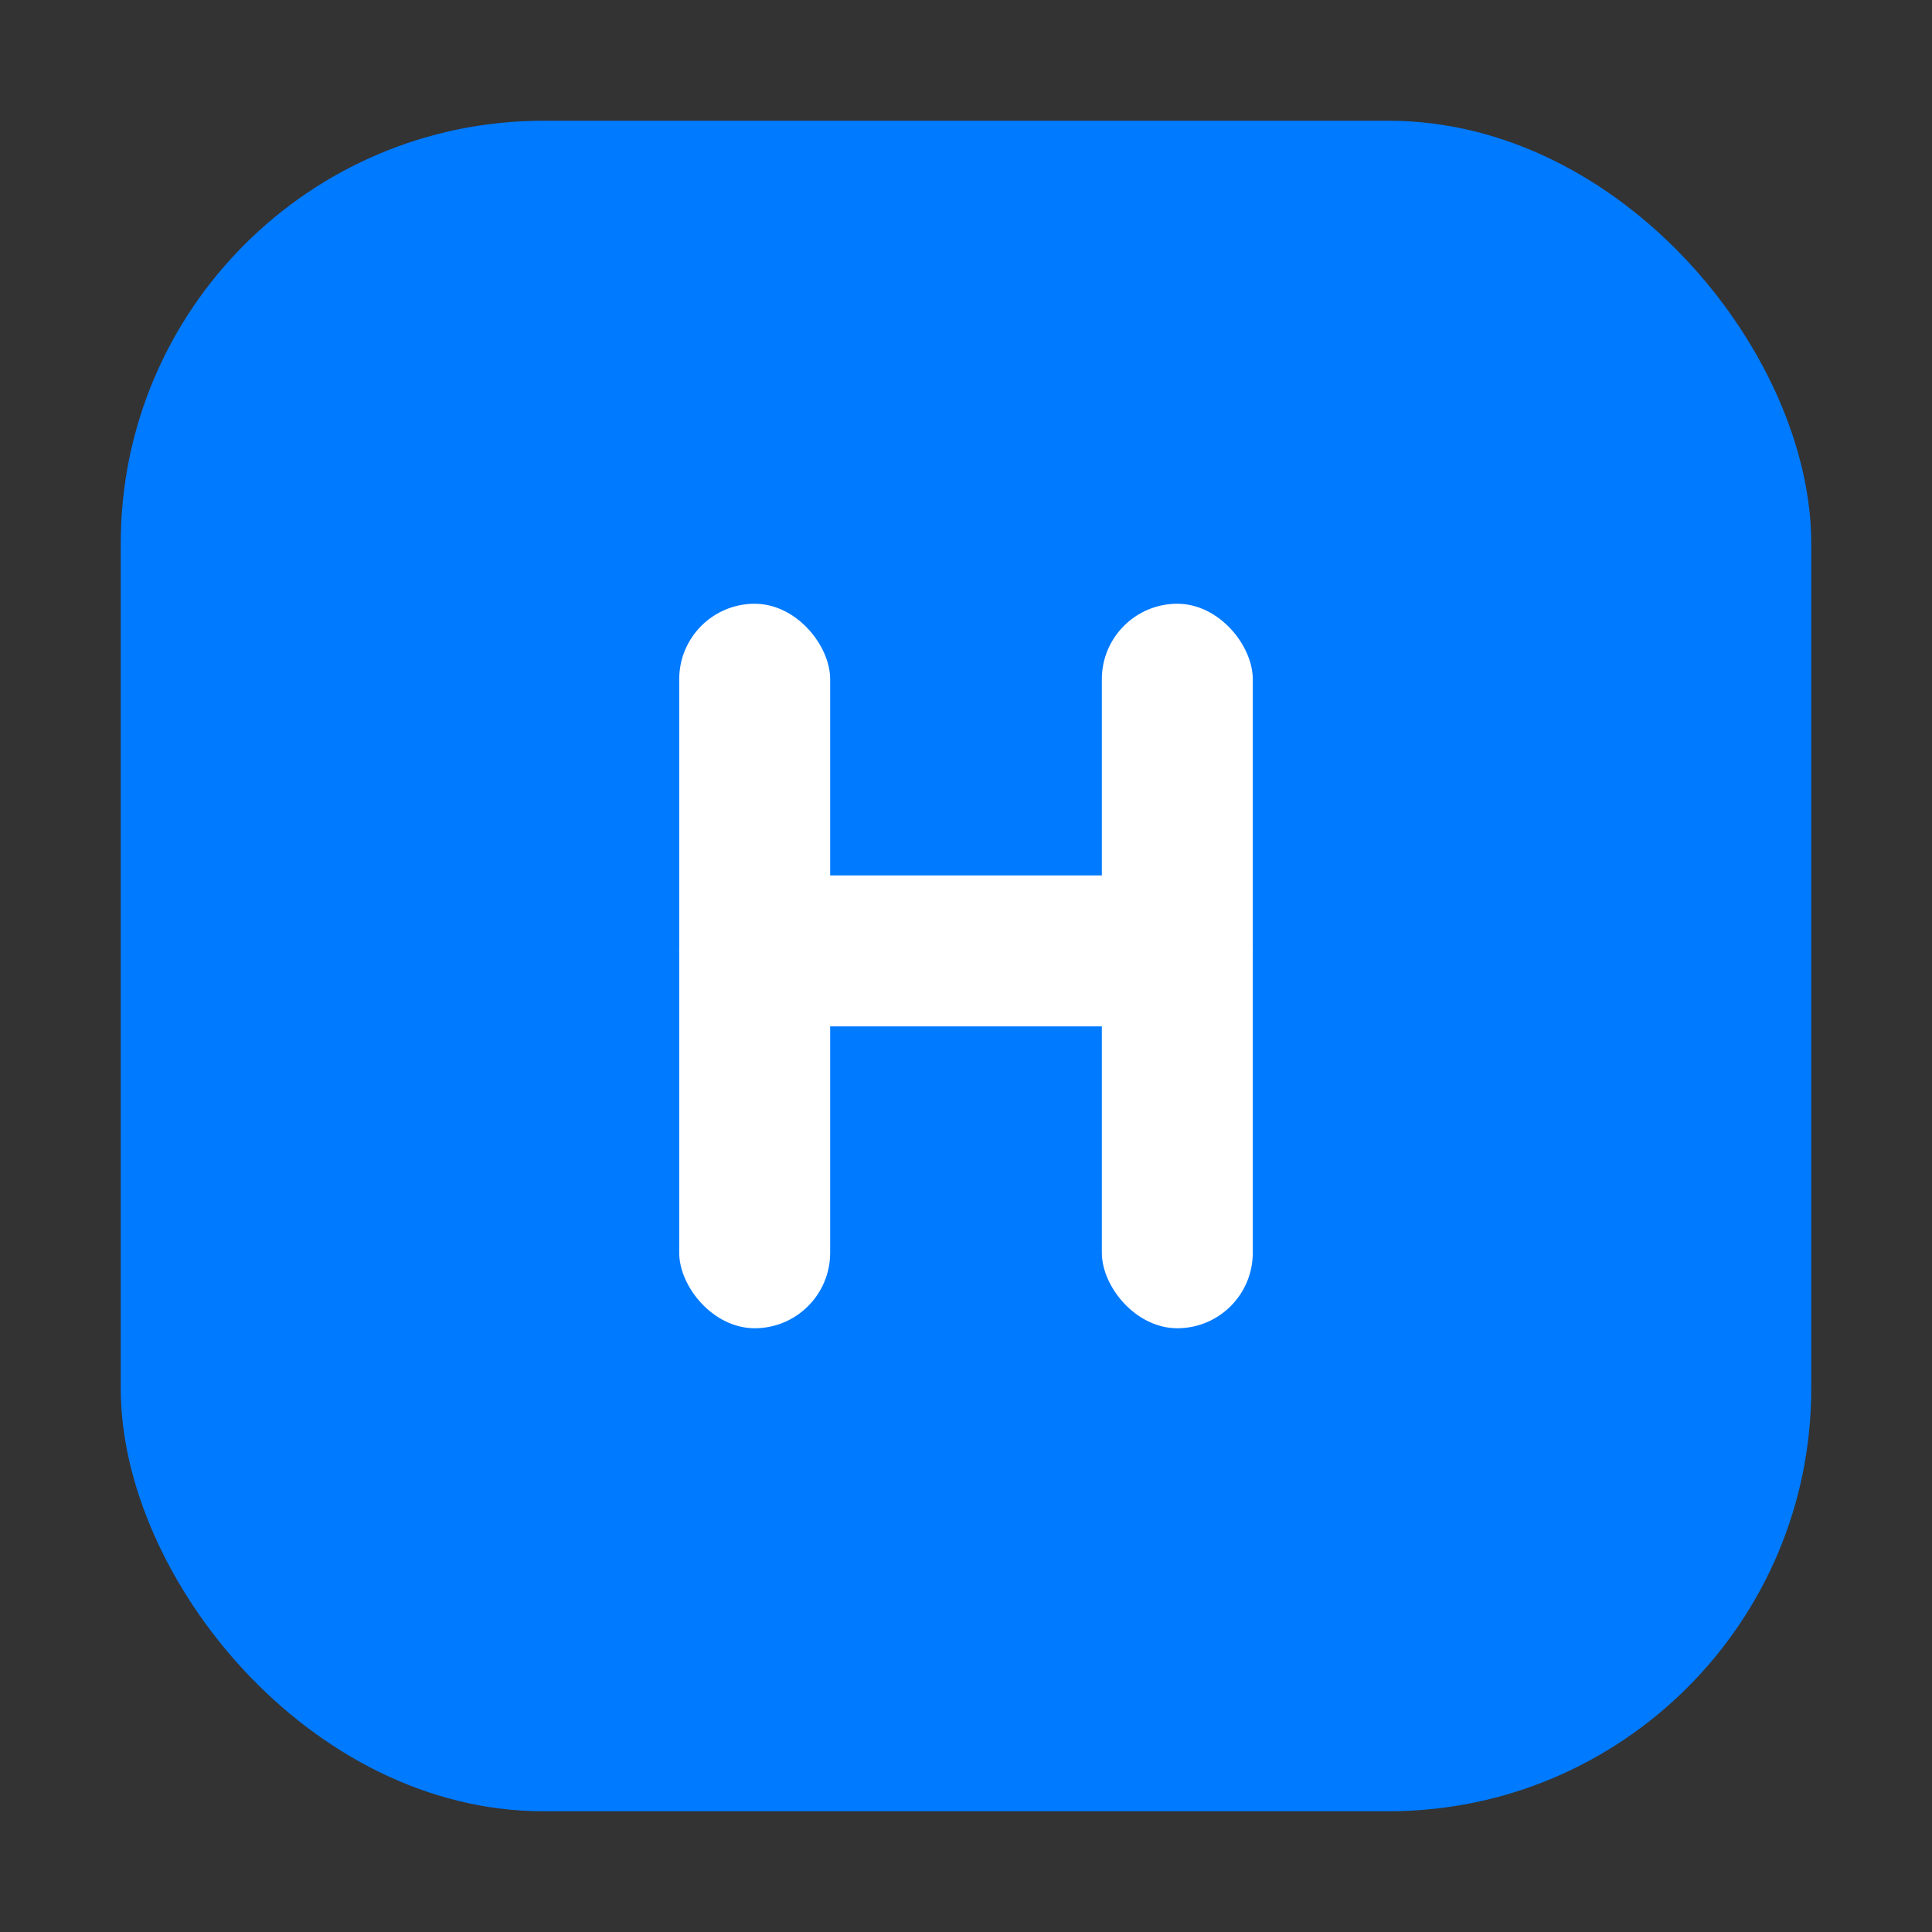
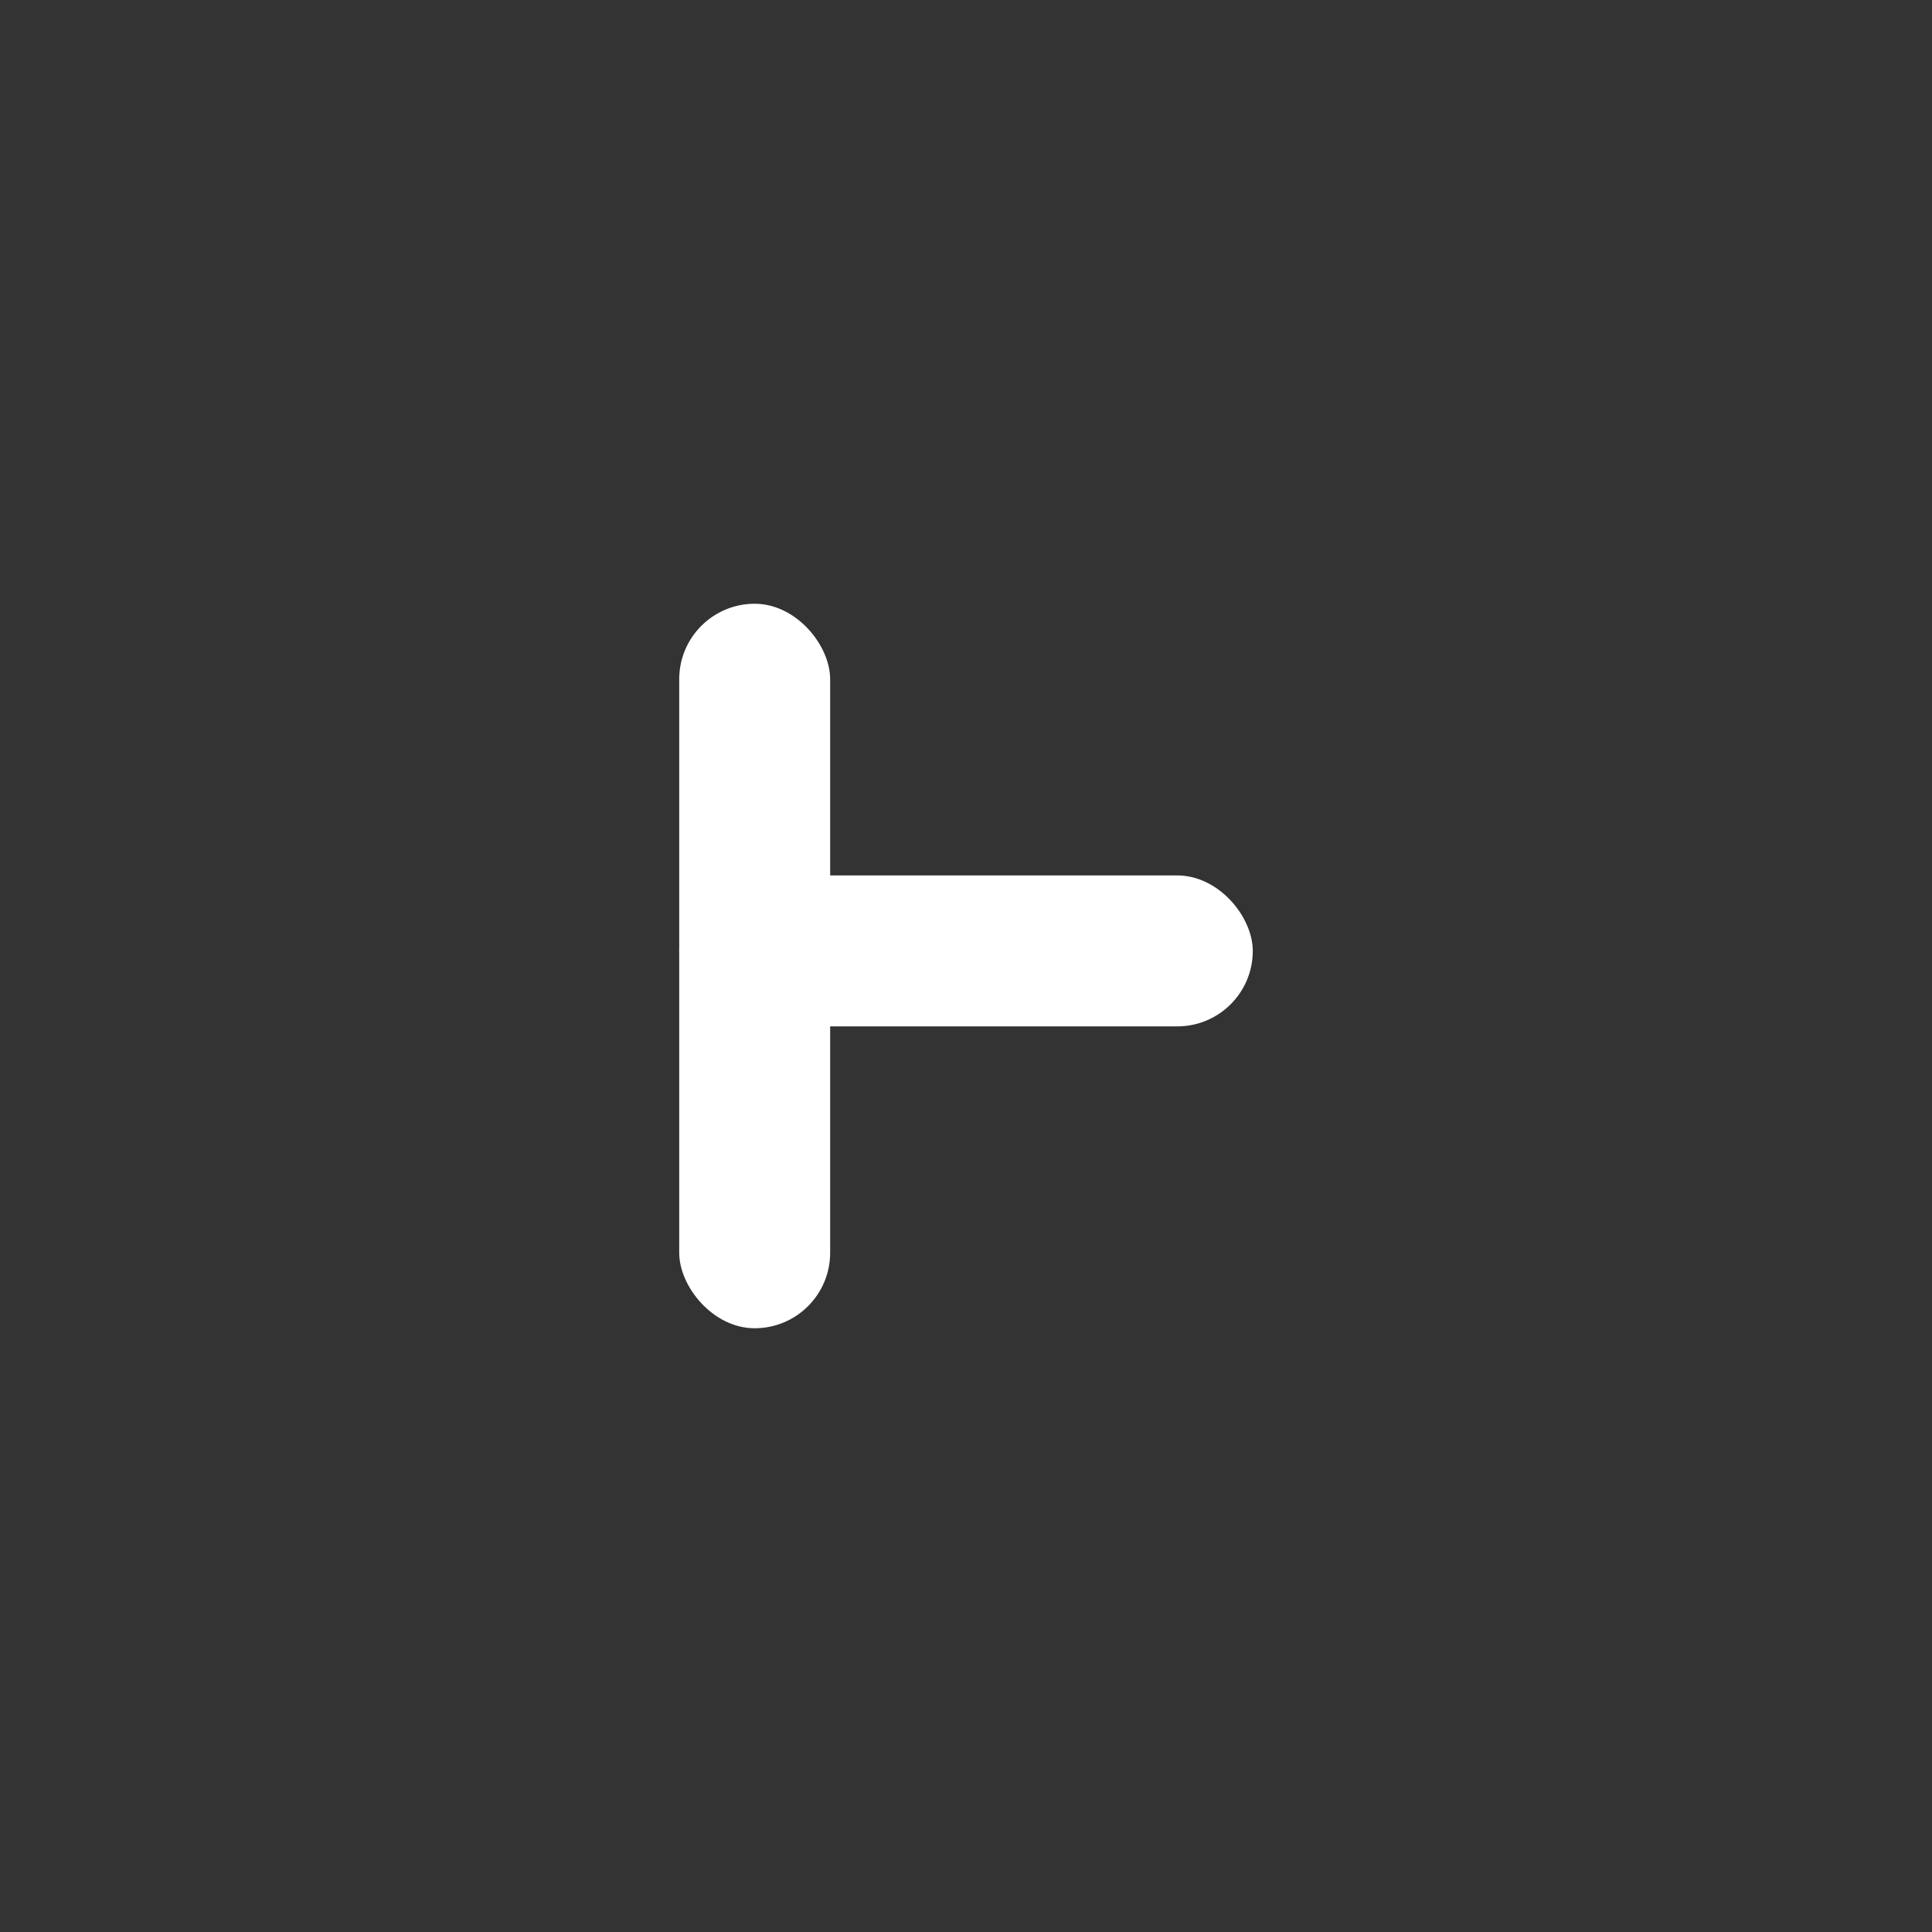
<svg xmlns="http://www.w3.org/2000/svg" width="32" height="32" viewBox="0 0 32 32" fill="none">
  <rect x="0" y="0" width="32" height="32" fill="#333333" stroke="none" />
-   <rect x="2" y="2" width="28" height="28" rx="7" fill="#007AFF" />
  <g fill="#FFFFFF">
    <rect x="11.25" y="10" width="2.5" height="12" rx="1.25" />
-     <rect x="18.25" y="10" width="2.5" height="12" rx="1.25" />
    <rect x="11.25" y="14.5" width="9.5" height="2.5" rx="1.25" />
  </g>
</svg>